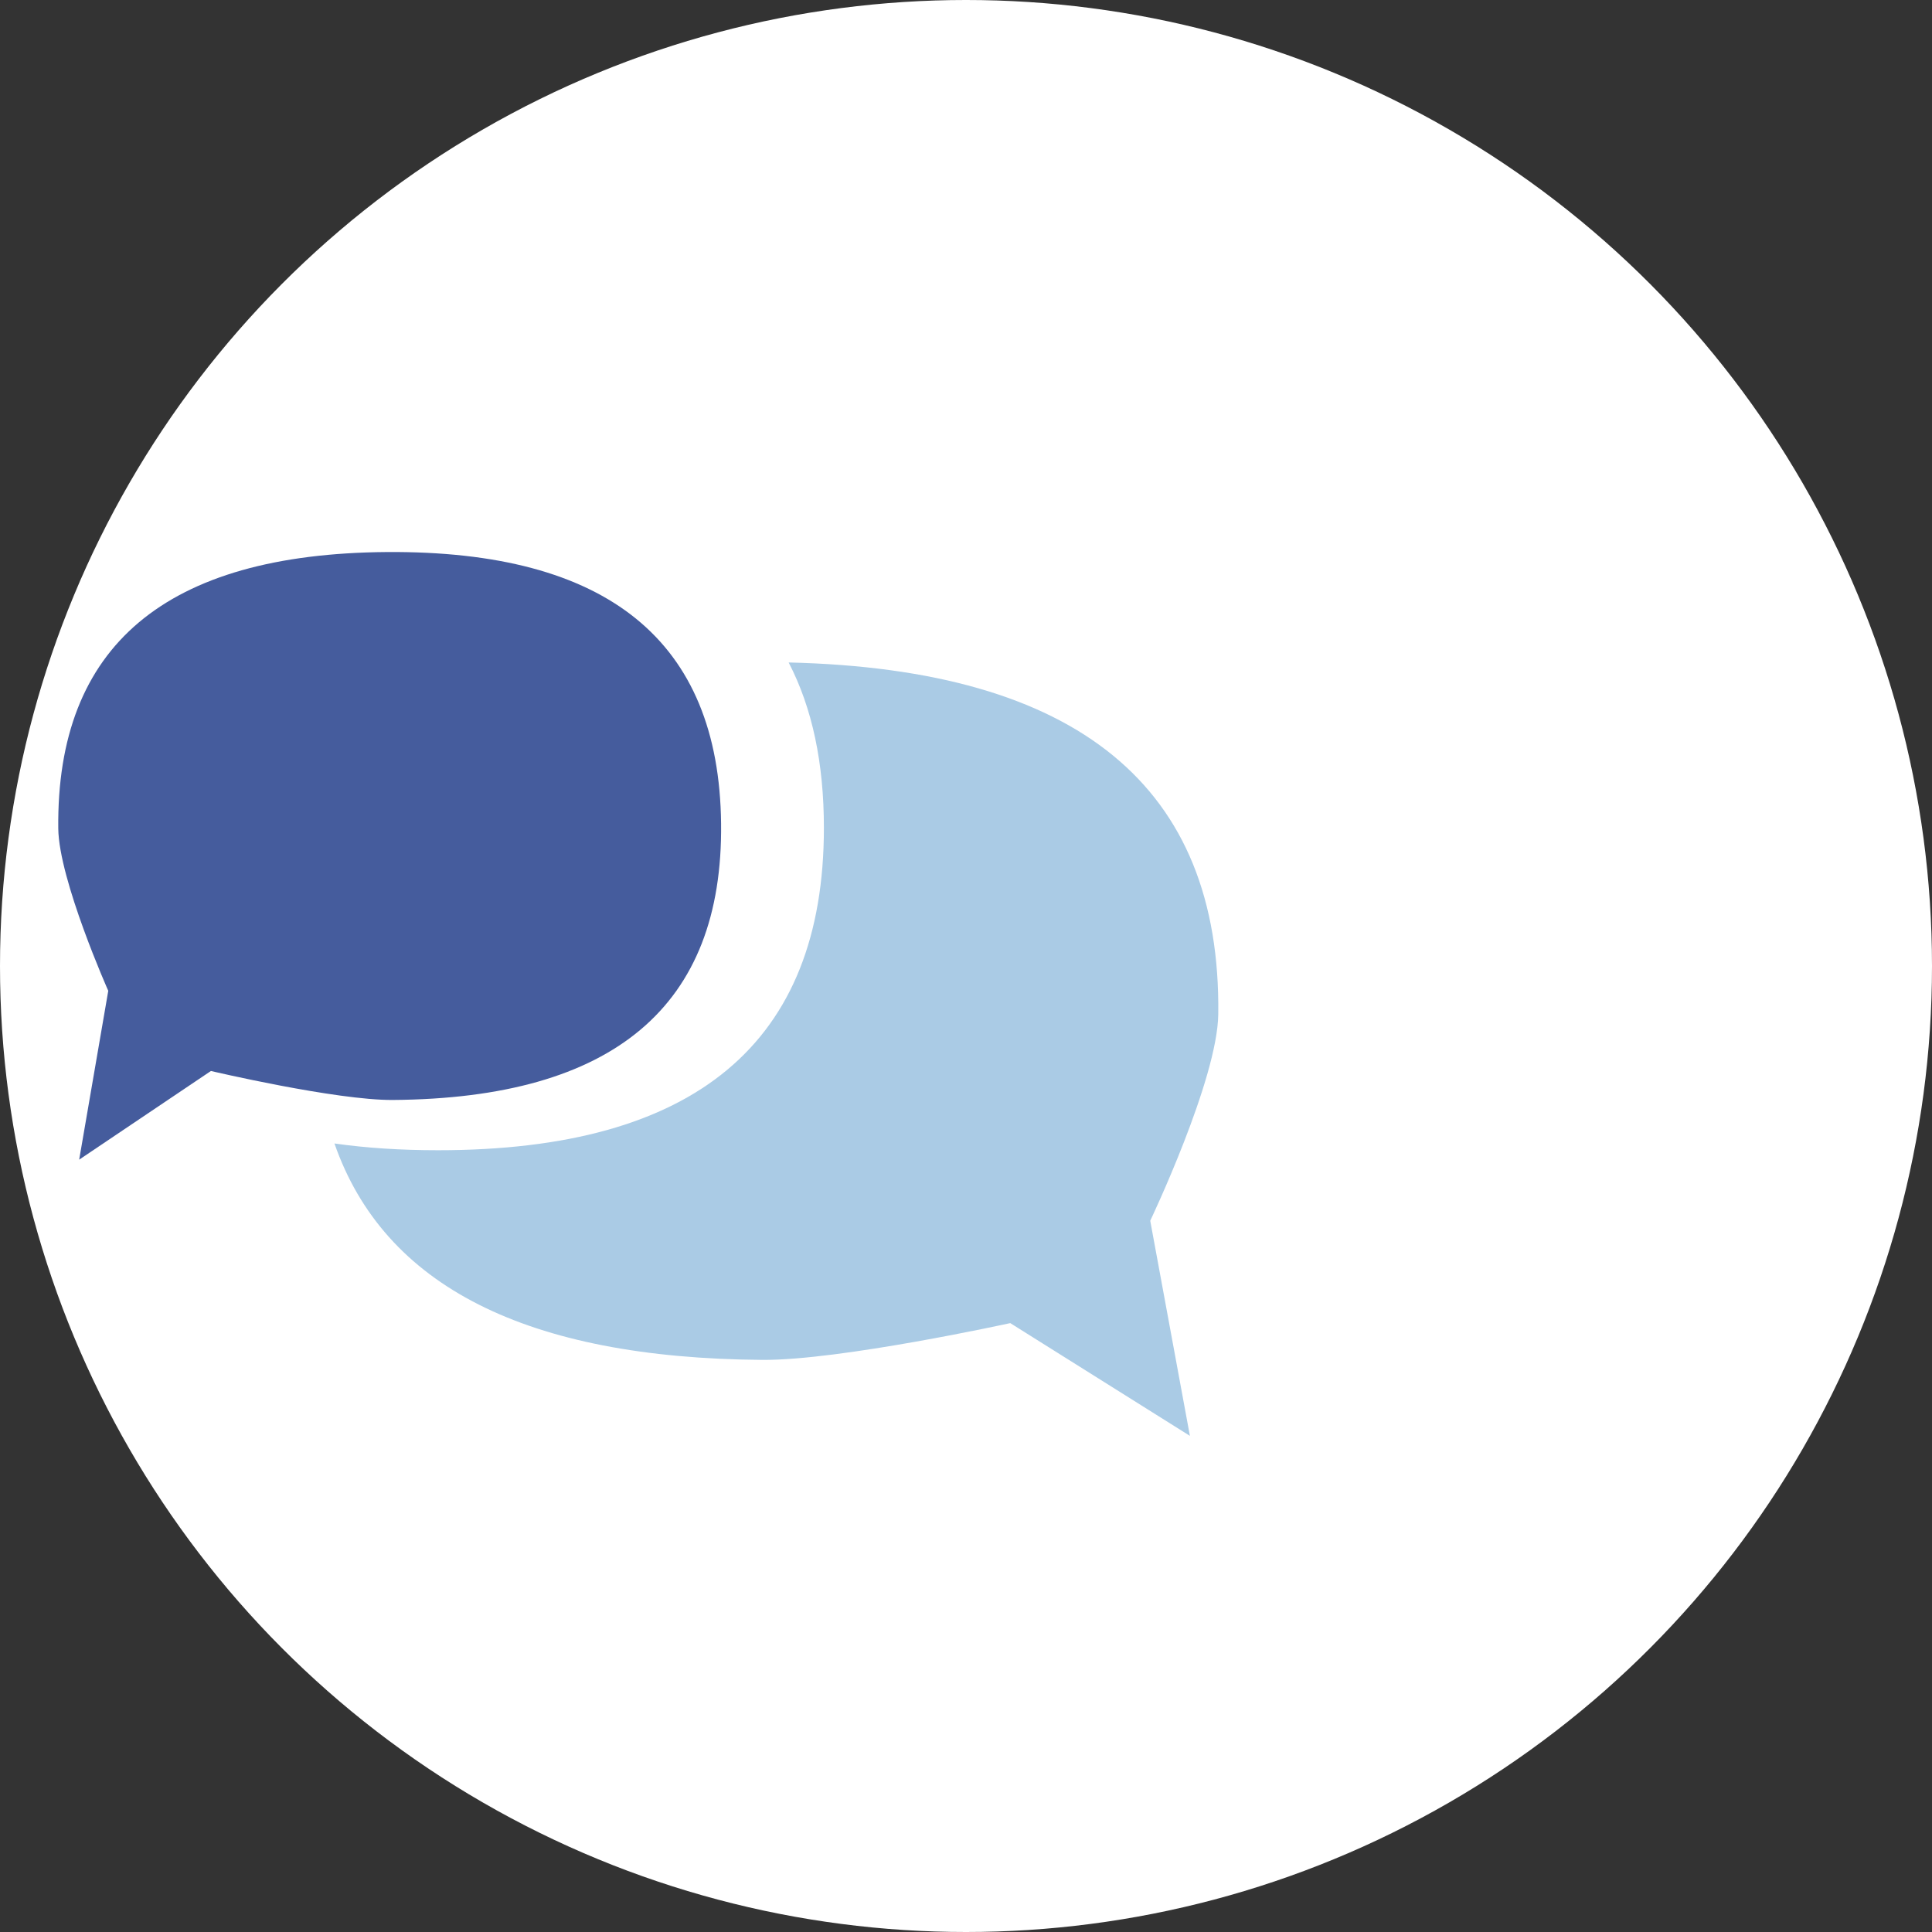
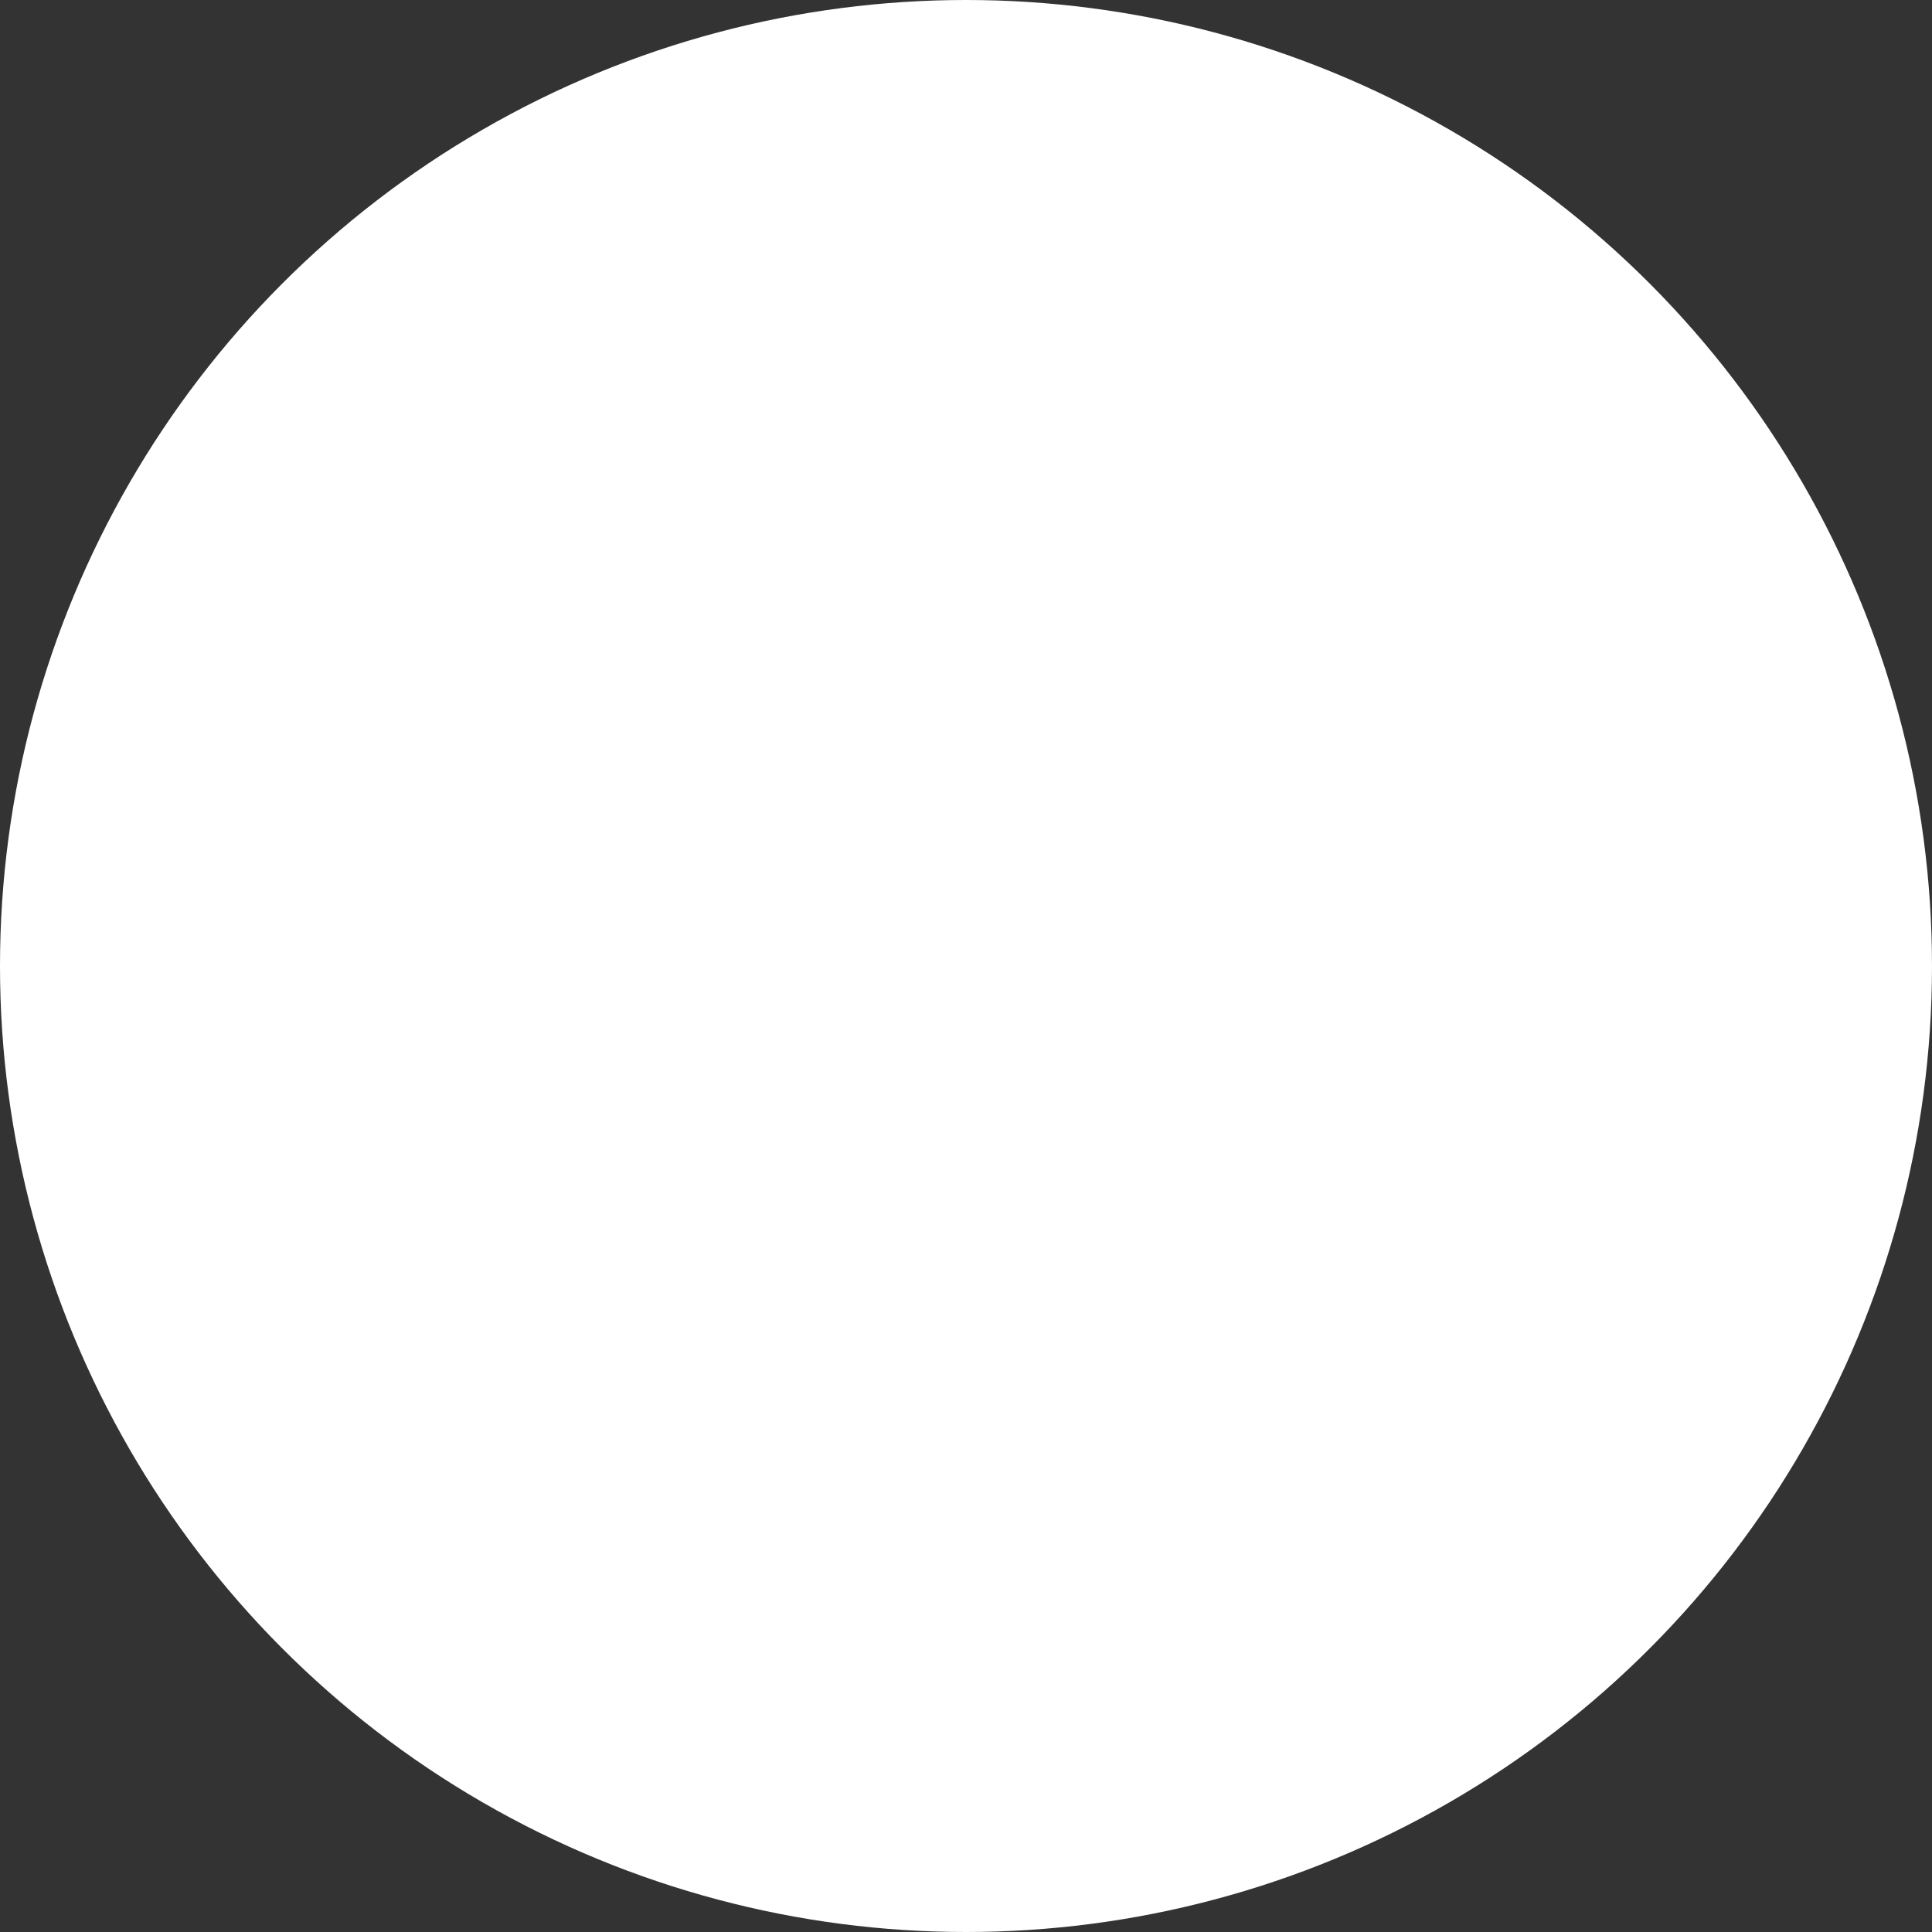
<svg xmlns="http://www.w3.org/2000/svg" width="56px" height="56px" viewBox="0 0 56 56" version="1.1">
  <rect x="0" y="0" width="56" height="56" fill="#333333" stroke="none" />
  <title>编组</title>
  <g id="解决方案" stroke="none" stroke-width="1" fill="none" fill-rule="evenodd">
    <g id="电商-解决方案" transform="translate(-1321, -954)">
      <g id="编组-27" transform="translate(0, 501)">
        <g id="编组-6" transform="translate(356.844, 78)">
          <g id="编组-4" transform="translate(948.156, 375)">
            <g id="编组" transform="translate(16, 0)">
              <circle id="椭圆形" fill="#FFFFFF" cx="28" cy="28" r="28" />
              <g id="短信-(4)" transform="translate(1.688, 16)" fill-rule="nonzero">
-                 <path d="M21.171,3.202 C21.854,4.516 22.193,6.113 22.193,7.995 C22.193,14.226 18.464,17.34 11.011,17.34 C9.932,17.34 8.93,17.276 8.006,17.144 C9.446,21.278 13.578,23.368 20.41,23.417 C22.657,23.435 27.595,22.351 27.595,22.351 L32.802,25.619 L31.652,19.384 C31.652,19.384 33.601,15.295 33.624,13.398 C33.707,6.794 29.552,3.398 21.171,3.202 Z" id="路径" fill="#AACBE5" />
-                 <path d="M9.699,15.883 C8.049,15.895 4.426,15.043 4.426,15.043 L0.607,17.613 L1.45,12.719 C1.45,12.719 0.019,9.505 0.001,8.017 C-0.057,2.72 3.114,0.05 9.519,0.001 C15.925,-0.045 19.156,2.574 19.213,7.871 C19.274,13.164 16.1,15.837 9.699,15.883 Z" id="路径" fill="#455C9D" />
-               </g>
+                 </g>
            </g>
          </g>
        </g>
      </g>
    </g>
  </g>
</svg>